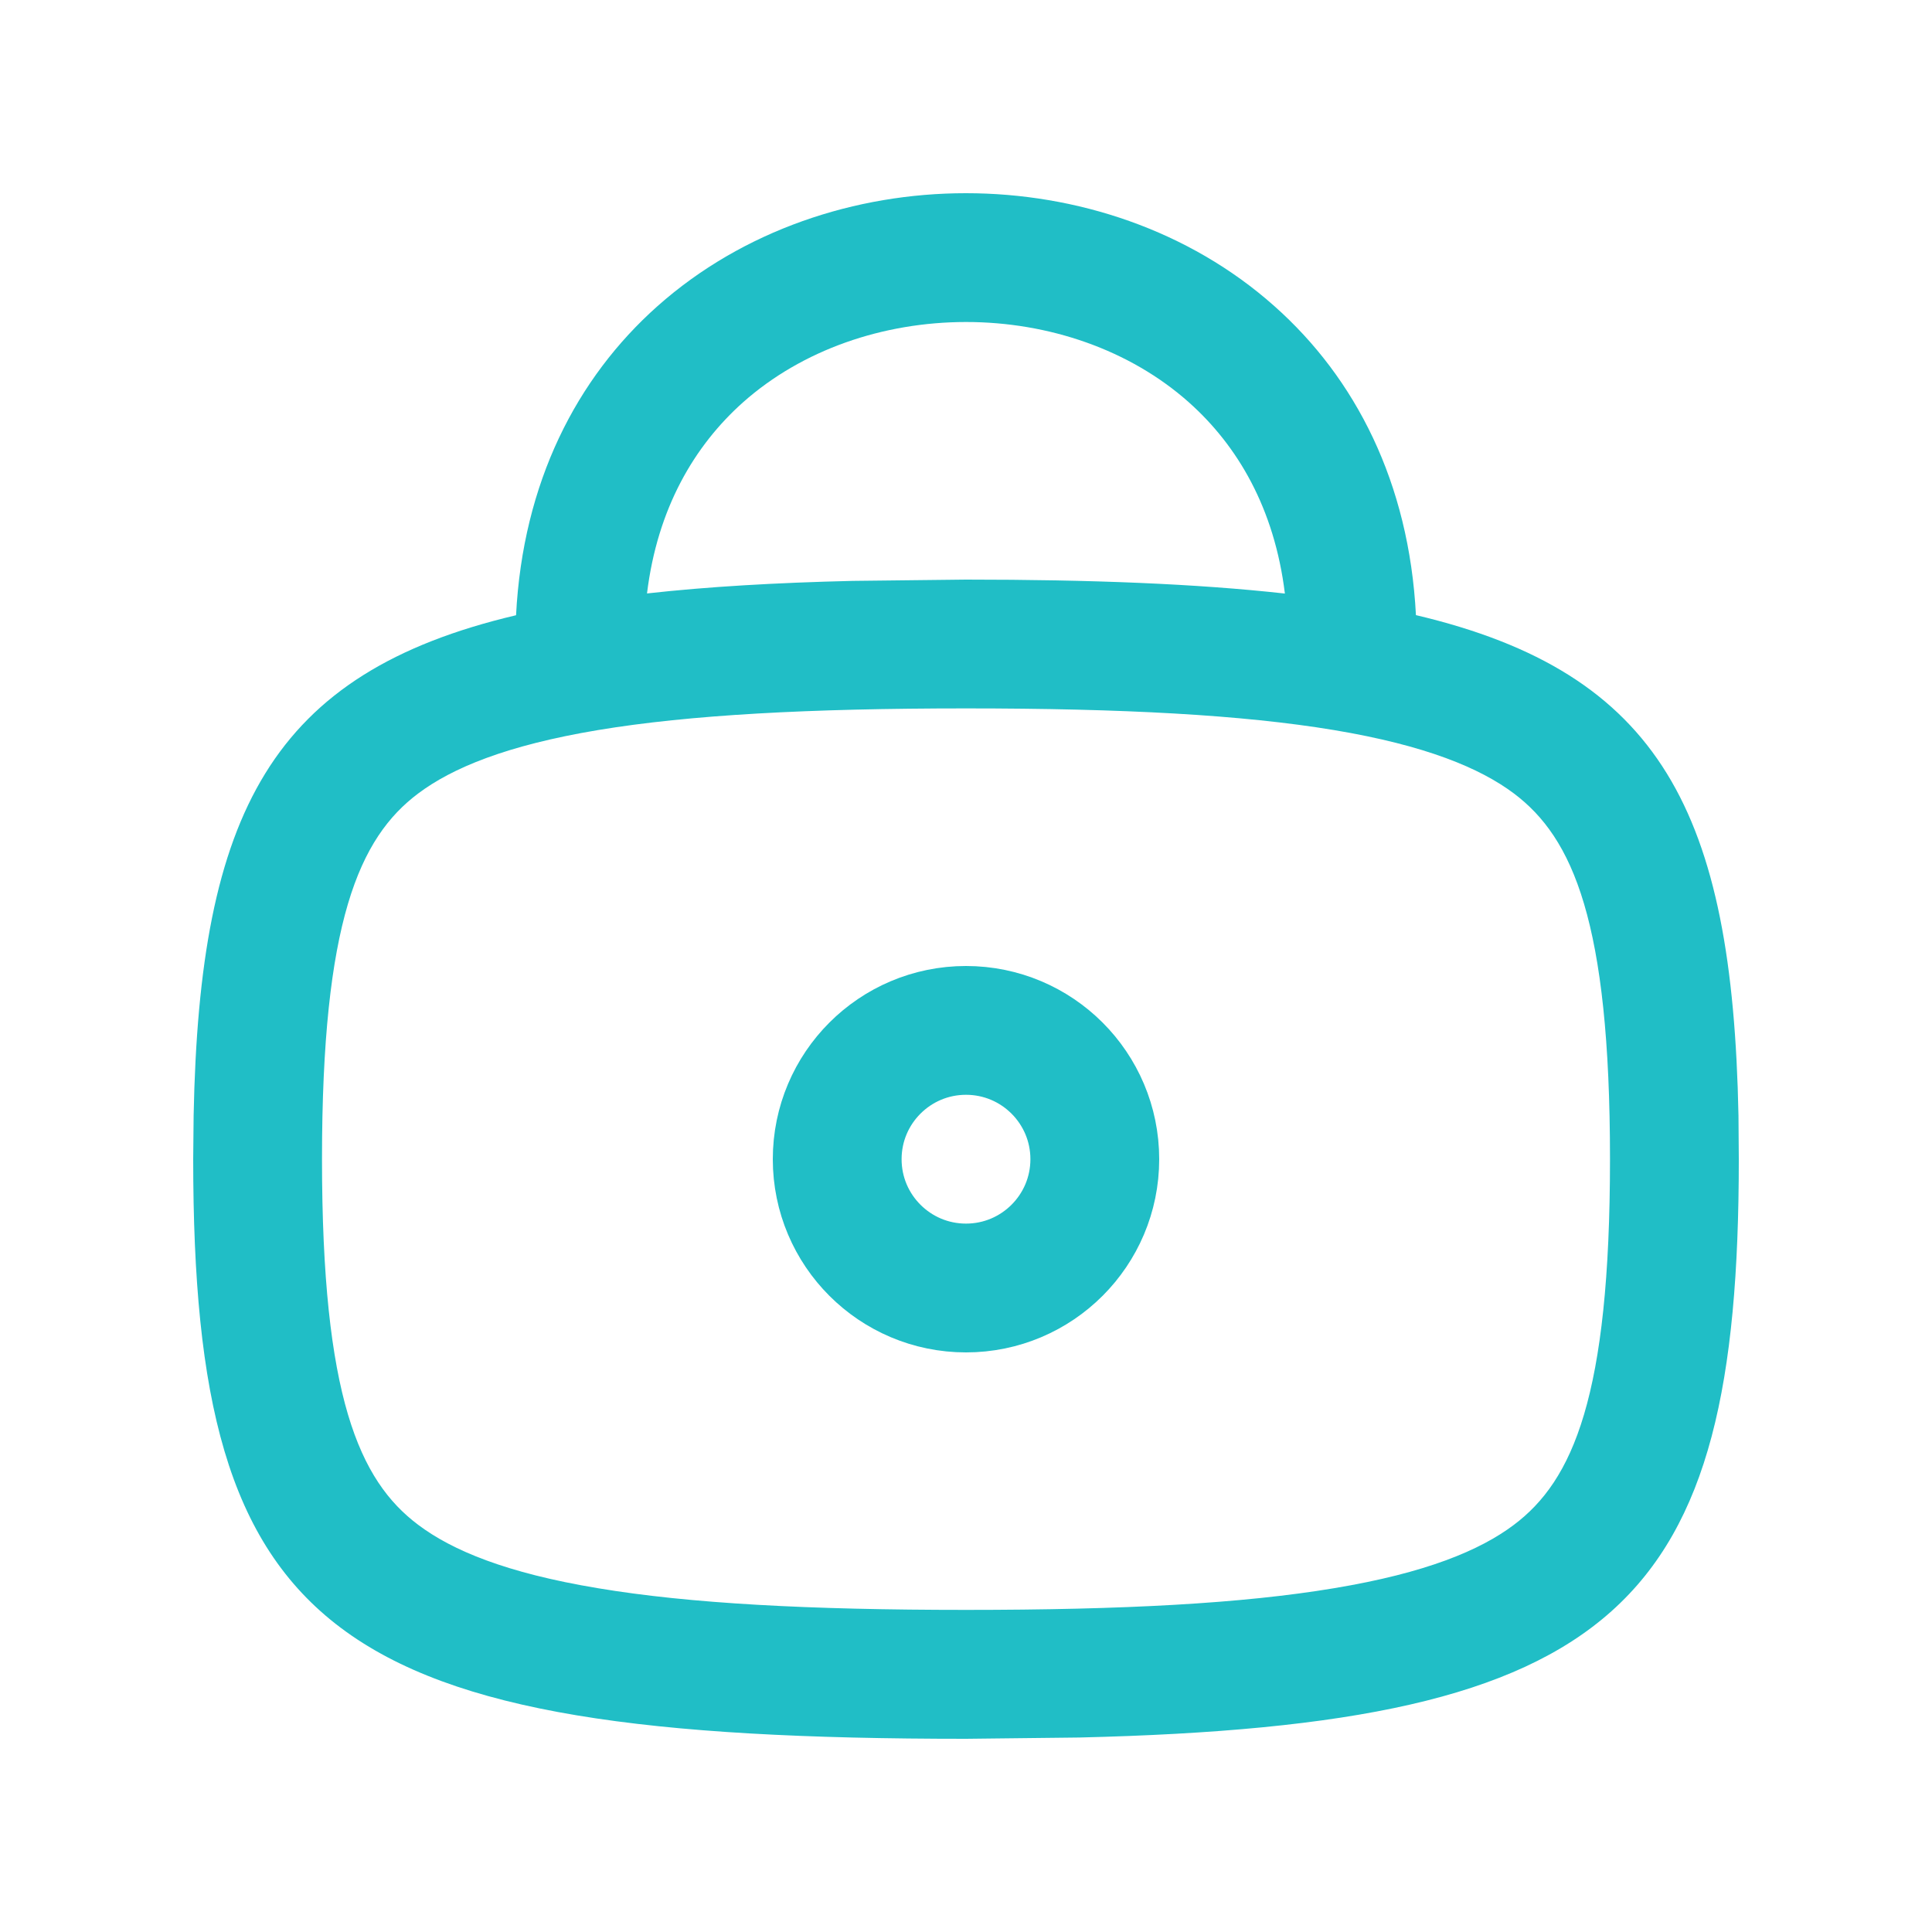
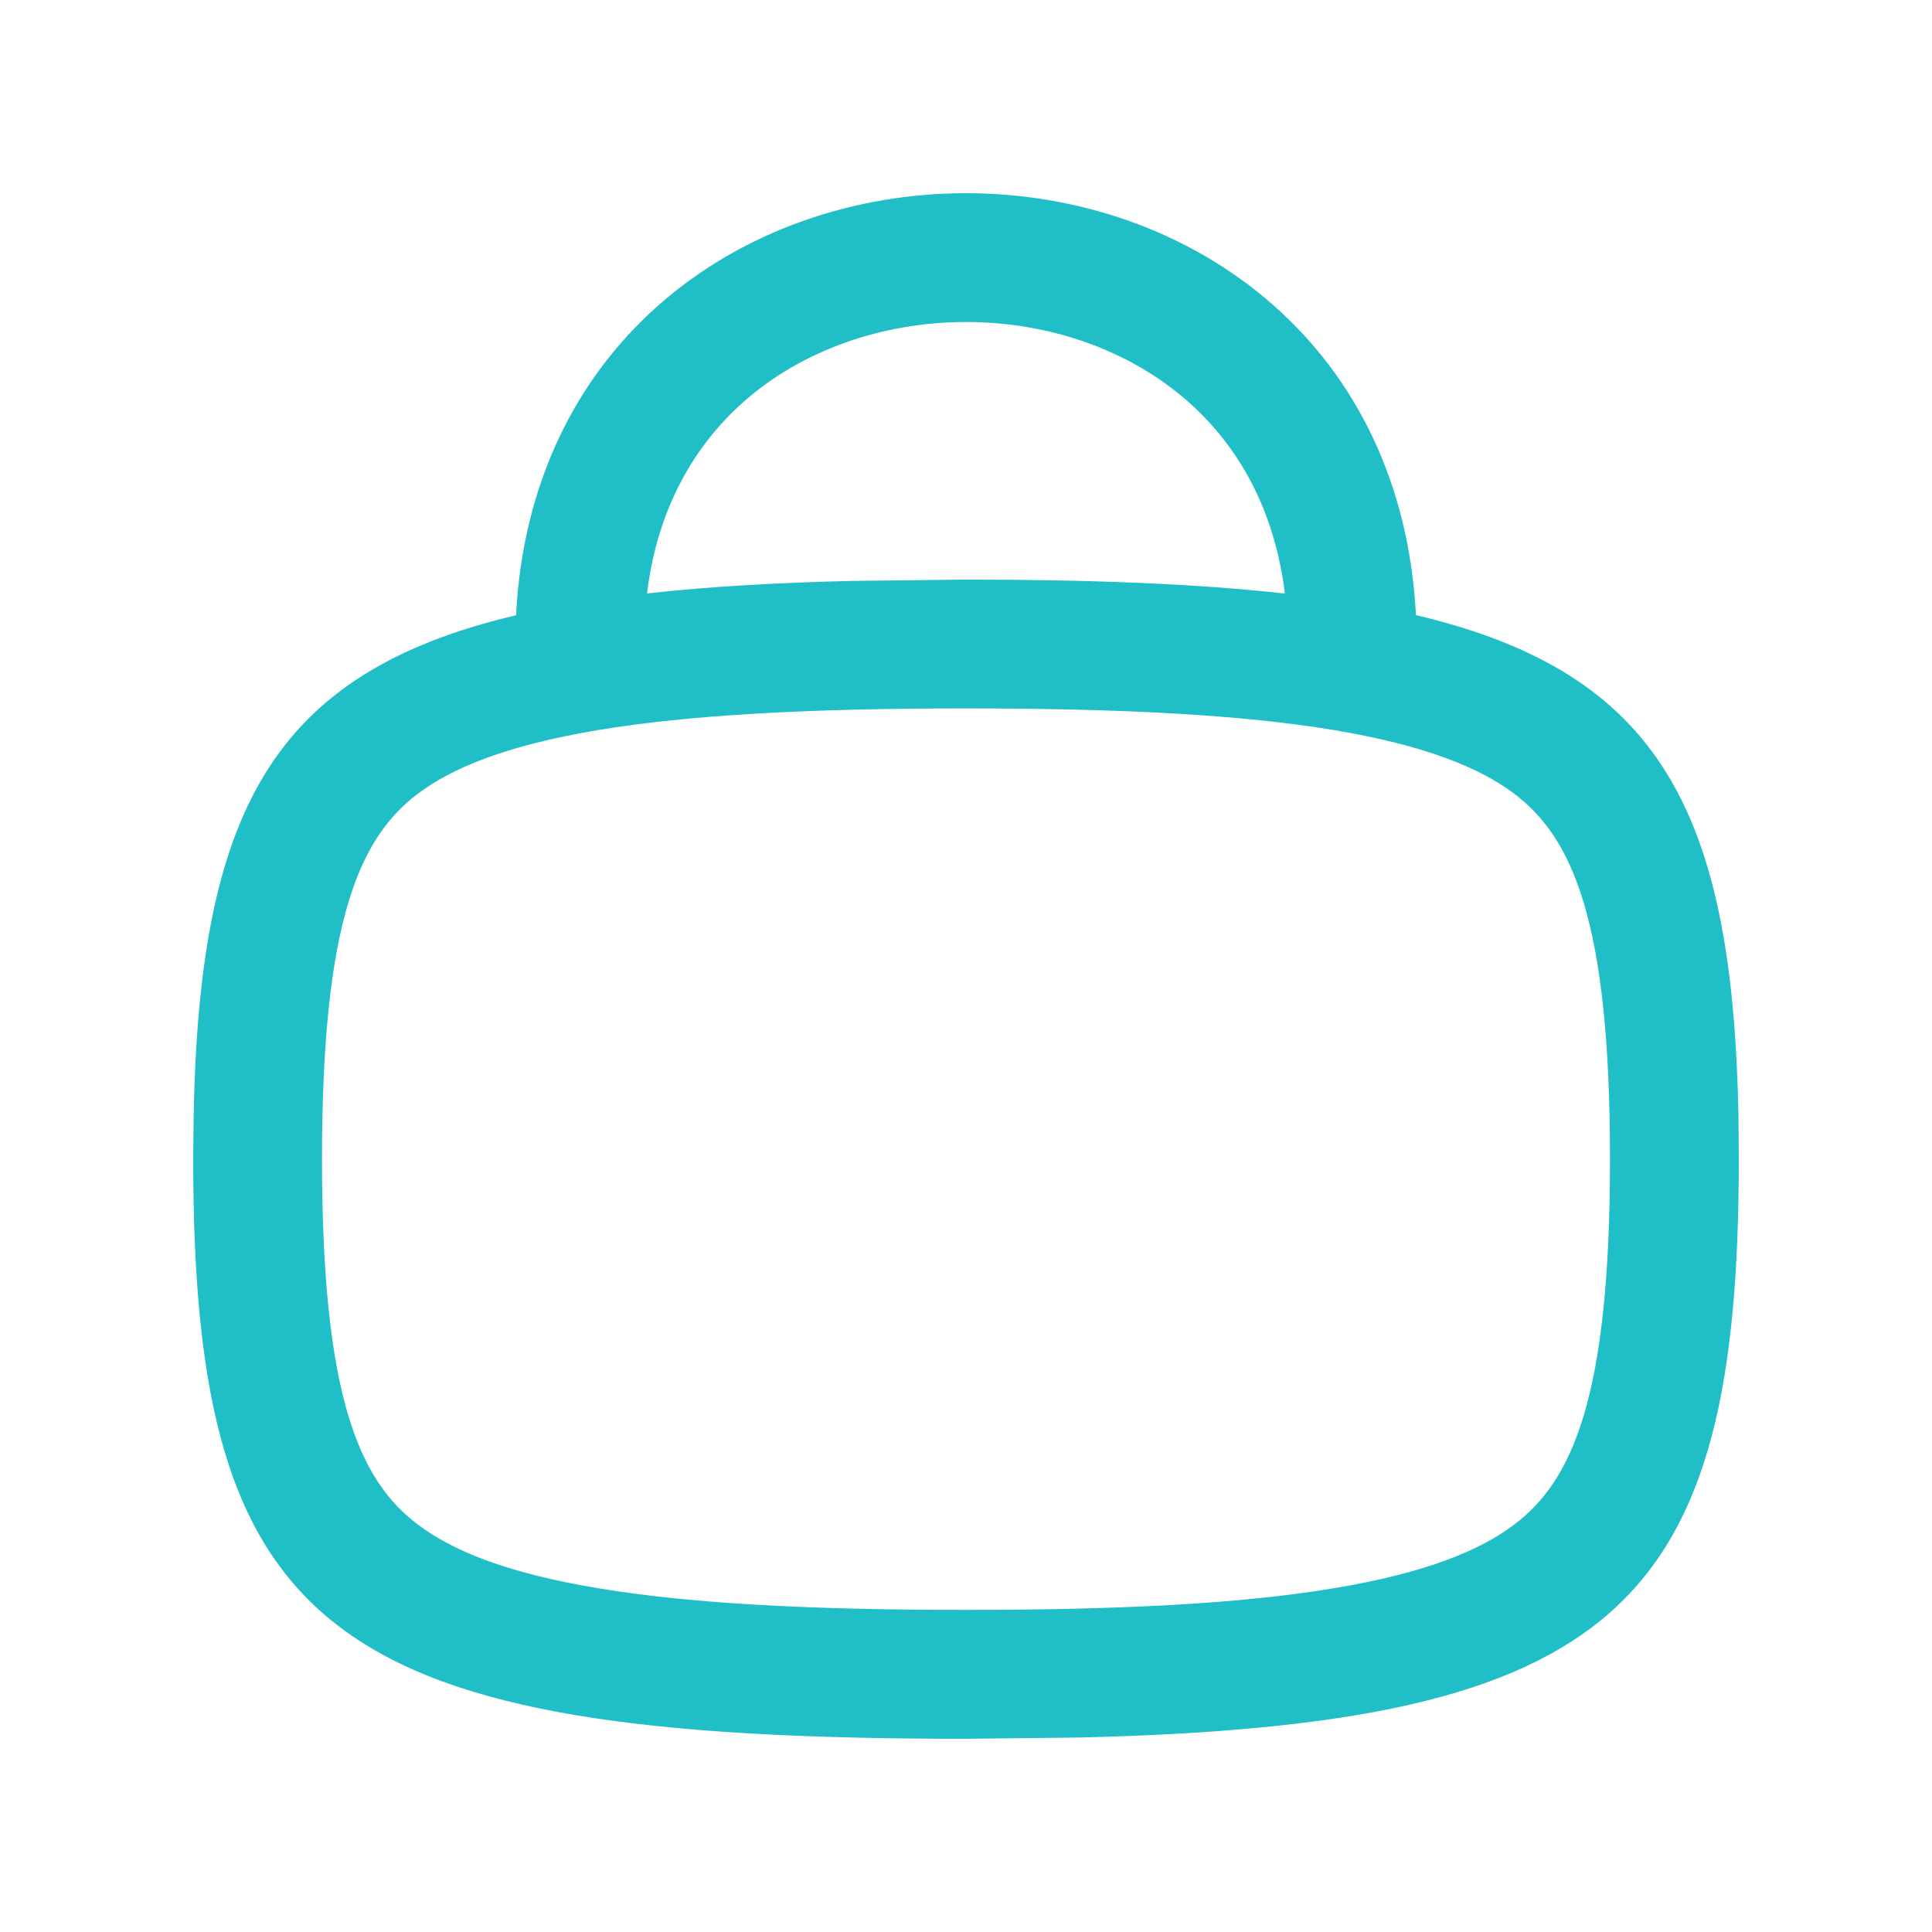
<svg xmlns="http://www.w3.org/2000/svg" width="18" height="18" viewBox="0 0 18 18" fill="none">
  <path d="M8.999 1.8C10.027 1.8 11.075 2.142 11.873 2.852C12.629 3.523 13.128 4.496 13.192 5.731C15.474 6.269 16.141 7.572 16.197 10.393L16.2 10.799C16.2 14.968 15.083 16.067 10.058 16.188L9 16.2C3.071 16.2 1.8 15.246 1.8 10.799L1.804 10.393C1.859 7.573 2.526 6.27 4.808 5.732C4.871 4.497 5.371 3.523 6.126 2.852C6.924 2.143 7.972 1.8 8.999 1.8ZM9 6.6C7.538 6.6 6.425 6.66 5.571 6.802C4.715 6.945 4.212 7.156 3.897 7.392C3.346 7.805 3 8.587 3 10.799C3 13.012 3.346 13.794 3.897 14.207C4.212 14.444 4.715 14.655 5.571 14.797C6.425 14.94 7.538 14.999 9 14.999C10.462 14.999 11.575 14.94 12.429 14.797C13.285 14.655 13.789 14.444 14.104 14.207C14.654 13.794 15 13.012 15 10.799C15 8.587 14.654 7.805 14.104 7.392C13.789 7.156 13.285 6.945 12.429 6.802C11.575 6.66 10.462 6.6 9 6.6ZM8.999 3C8.227 3.001 7.475 3.258 6.923 3.748C6.469 4.153 6.125 4.736 6.028 5.529C6.592 5.466 7.227 5.429 7.942 5.412L9 5.4C10.16 5.4 11.142 5.438 11.971 5.53C11.874 4.737 11.531 4.153 11.076 3.748C10.525 3.258 9.771 3 8.999 3Z" fill="#20BEC6" />
-   <circle cx="1.8" cy="1.8" r="1.2" transform="matrix(-1 0 0 1 10.8 9)" stroke="#20BEC6" stroke-width="1.2" />
</svg>